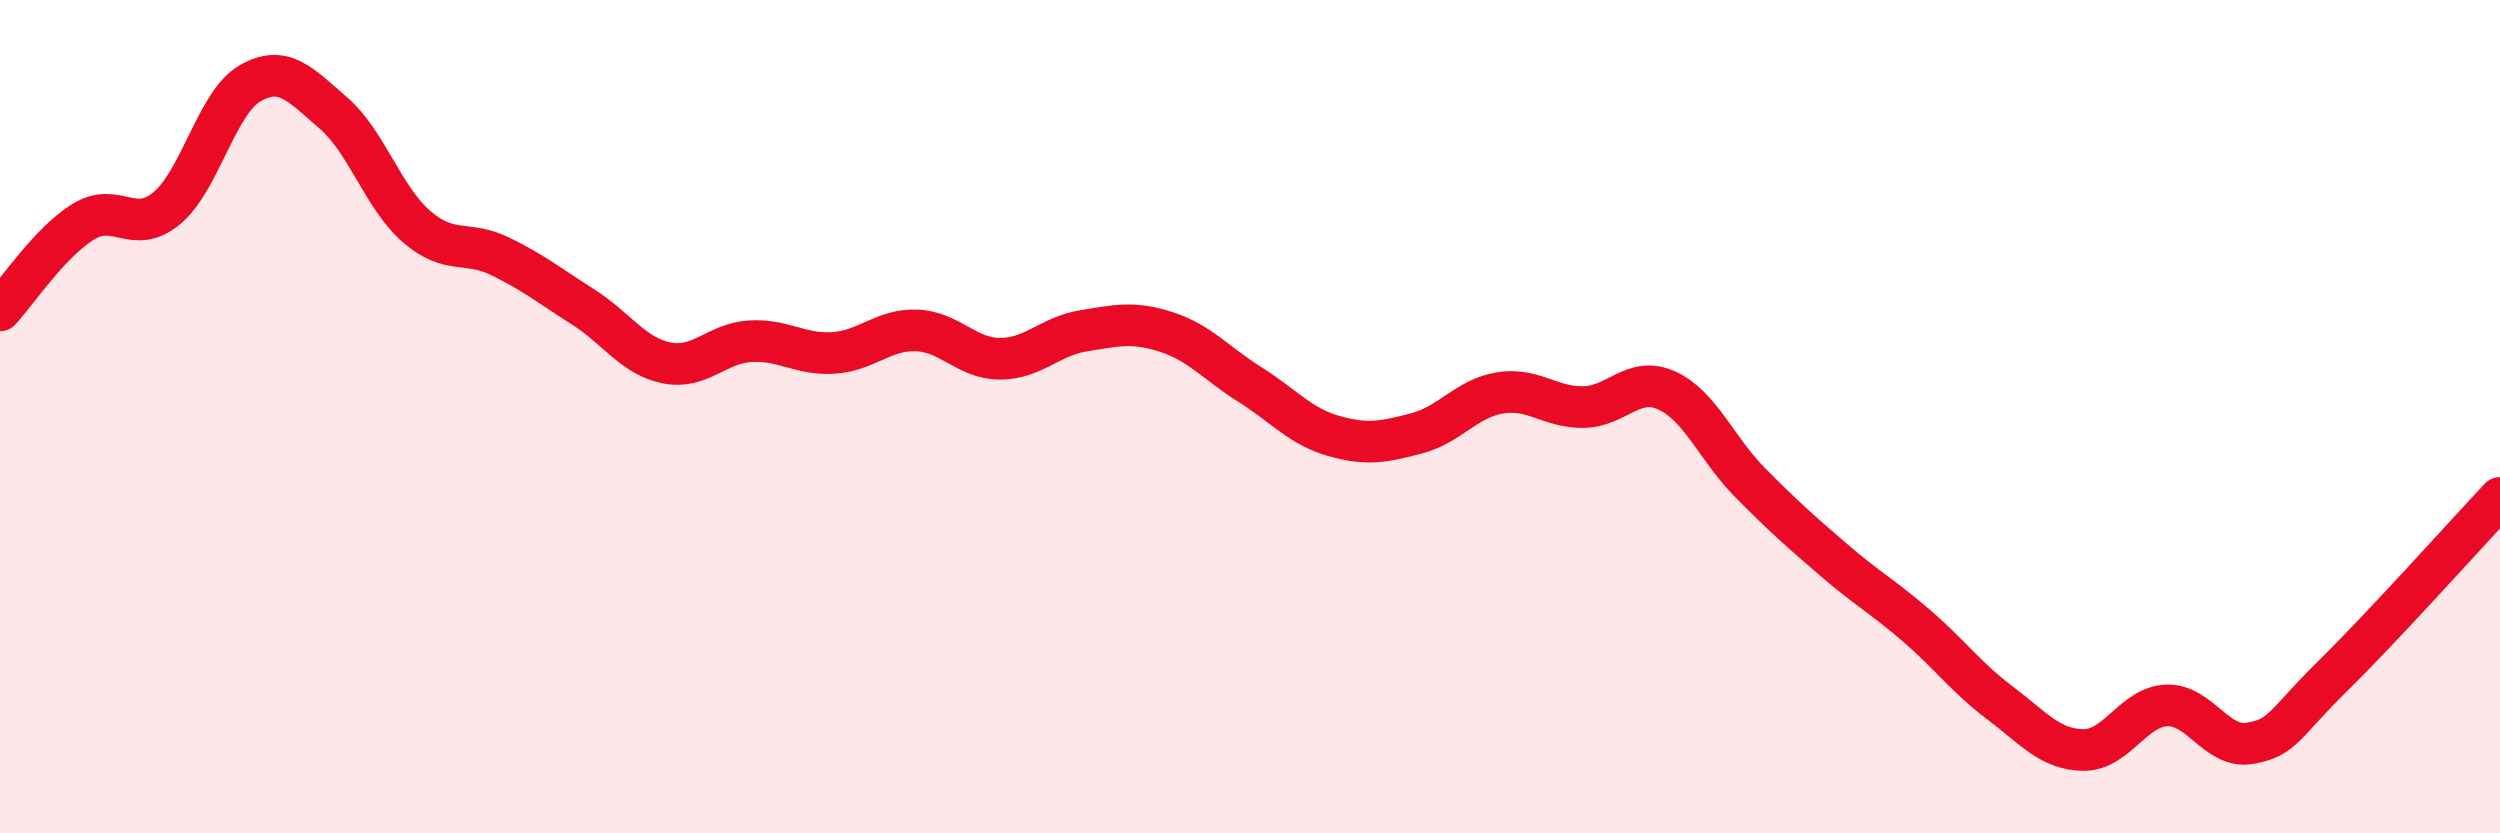
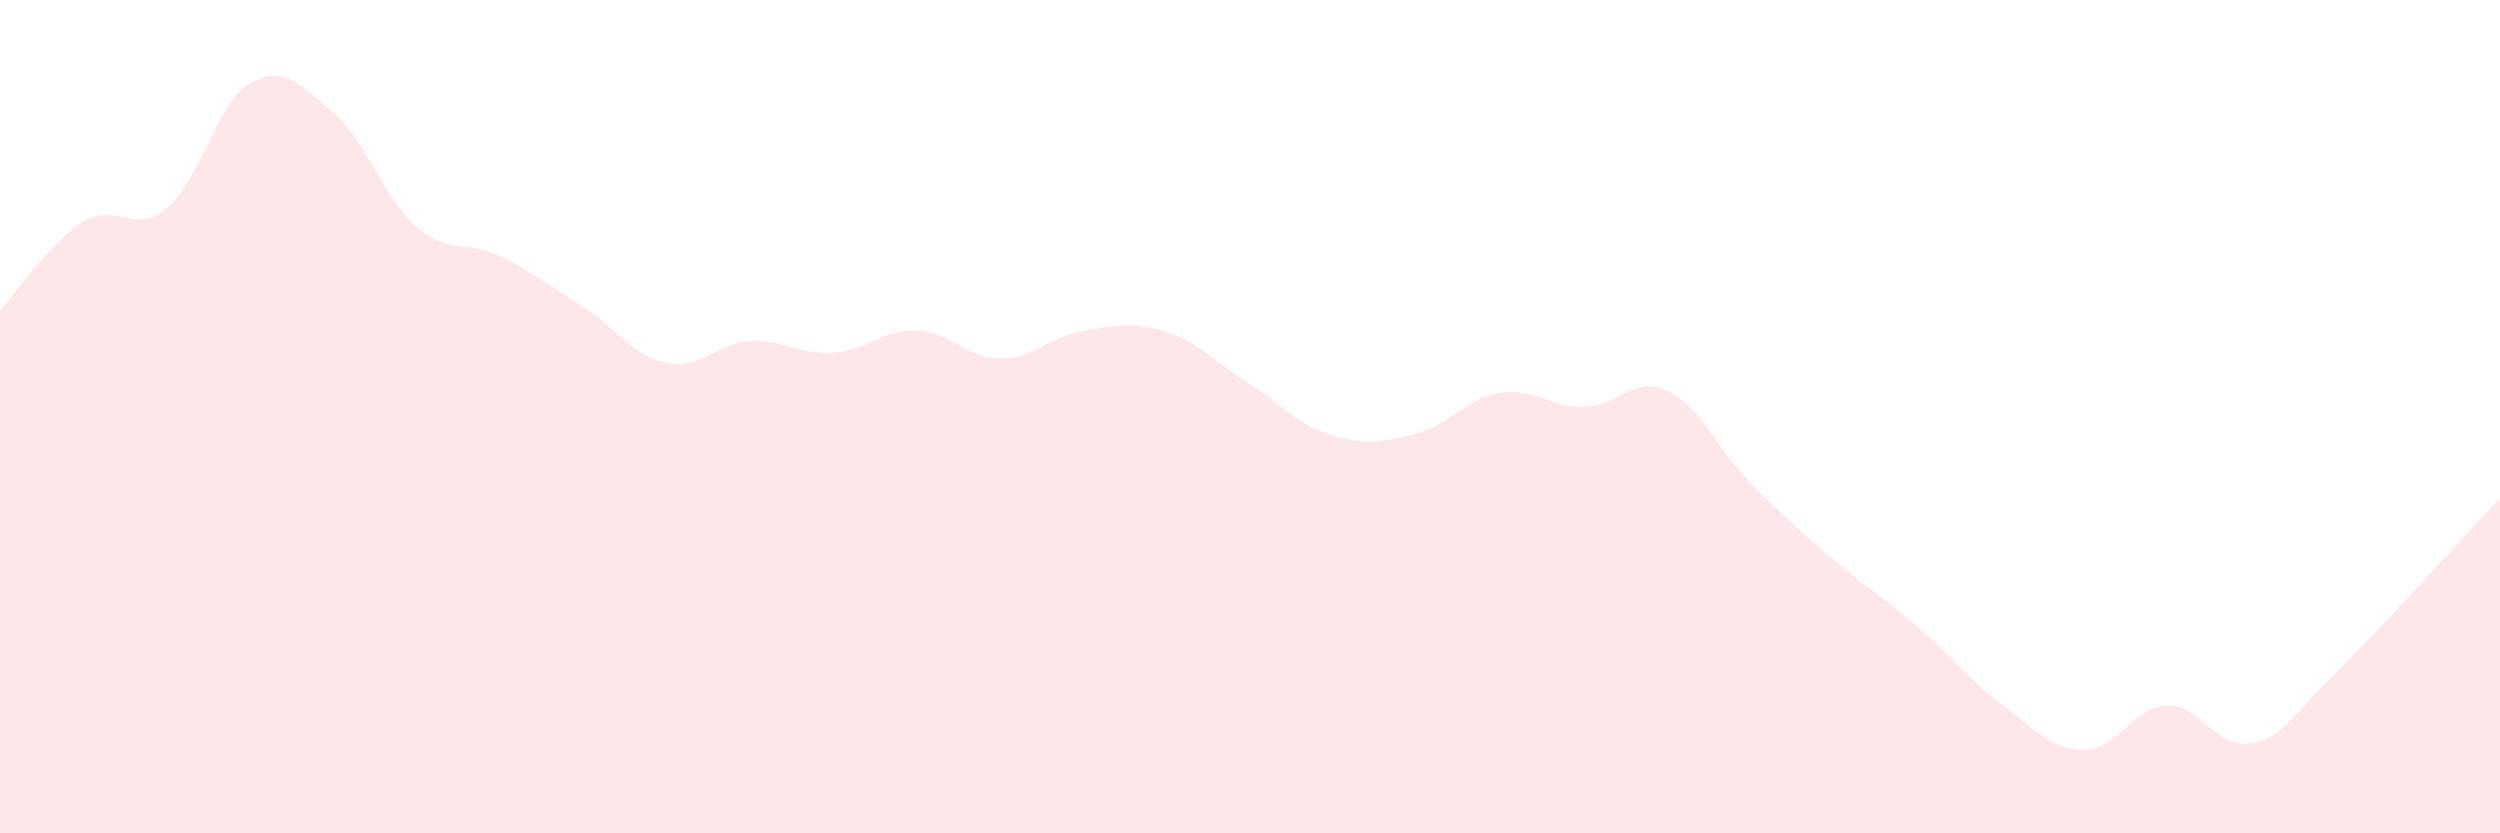
<svg xmlns="http://www.w3.org/2000/svg" width="60" height="20" viewBox="0 0 60 20">
  <path d="M 0,7.45 C 0.4,7.02 1.2,5.81 2,5.32 C 2.8,4.83 3.2,5.66 4,5 C 4.8,4.34 5.2,2.46 6,2 C 6.8,1.54 7.2,2.02 8,2.71 C 8.8,3.4 9.2,4.75 10,5.44 C 10.8,6.13 11.2,5.76 12,6.15 C 12.8,6.54 13.2,6.86 14,7.37 C 14.8,7.88 15.2,8.55 16,8.71 C 16.8,8.87 17.2,8.24 18,8.19 C 18.8,8.14 19.2,8.52 20,8.47 C 20.8,8.42 21.2,7.9 22,7.93 C 22.8,7.96 23.2,8.61 24,8.61 C 24.8,8.61 25.2,8.07 26,7.94 C 26.8,7.81 27.2,7.71 28,7.97 C 28.8,8.23 29.2,8.73 30,9.23 C 30.8,9.73 31.2,10.23 32,10.46 C 32.8,10.69 33.2,10.61 34,10.4 C 34.8,10.19 35.2,9.56 36,9.43 C 36.8,9.3 37.2,9.78 38,9.77 C 38.8,9.76 39.2,9.01 40,9.37 C 40.8,9.73 41.2,10.77 42,11.58 C 42.8,12.39 43.2,12.74 44,13.43 C 44.8,14.12 45.2,14.33 46,15.02 C 46.8,15.71 47.2,16.27 48,16.87 C 48.8,17.47 49.2,17.99 50,18 C 50.8,18.01 51.2,16.96 52,16.93 C 52.8,16.9 53.2,17.98 54,17.84 C 54.8,17.7 54.8,17.39 56,16.21 C 57.2,15.03 59.2,12.8 60,11.95L60 20L0 20Z" fill="#EB0A25" opacity="0.1" stroke-linecap="round" stroke-linejoin="round" />
-   <path d="M 0,7.45 C 0.4,7.02 1.2,5.81 2,5.32 C 2.8,4.83 3.2,5.66 4,5 C 4.8,4.34 5.2,2.46 6,2 C 6.8,1.54 7.2,2.02 8,2.71 C 8.8,3.4 9.2,4.75 10,5.44 C 10.8,6.13 11.2,5.76 12,6.15 C 12.8,6.54 13.2,6.86 14,7.37 C 14.8,7.88 15.2,8.55 16,8.71 C 16.8,8.87 17.2,8.24 18,8.19 C 18.8,8.14 19.2,8.52 20,8.47 C 20.8,8.42 21.2,7.9 22,7.93 C 22.8,7.96 23.2,8.61 24,8.61 C 24.8,8.61 25.2,8.07 26,7.94 C 26.8,7.81 27.2,7.71 28,7.97 C 28.8,8.23 29.2,8.73 30,9.23 C 30.8,9.73 31.2,10.23 32,10.46 C 32.8,10.69 33.2,10.61 34,10.4 C 34.8,10.19 35.2,9.56 36,9.43 C 36.8,9.3 37.2,9.78 38,9.77 C 38.8,9.76 39.2,9.01 40,9.37 C 40.8,9.73 41.2,10.77 42,11.58 C 42.8,12.39 43.2,12.74 44,13.43 C 44.8,14.12 45.2,14.33 46,15.02 C 46.8,15.71 47.2,16.27 48,16.87 C 48.8,17.47 49.2,17.99 50,18 C 50.8,18.01 51.2,16.96 52,16.93 C 52.8,16.9 53.2,17.98 54,17.84 C 54.8,17.7 54.8,17.39 56,16.21 C 57.2,15.03 59.2,12.8 60,11.95" stroke="#EB0A25" stroke-width="1" fill="none" stroke-linecap="round" stroke-linejoin="round" />
</svg>